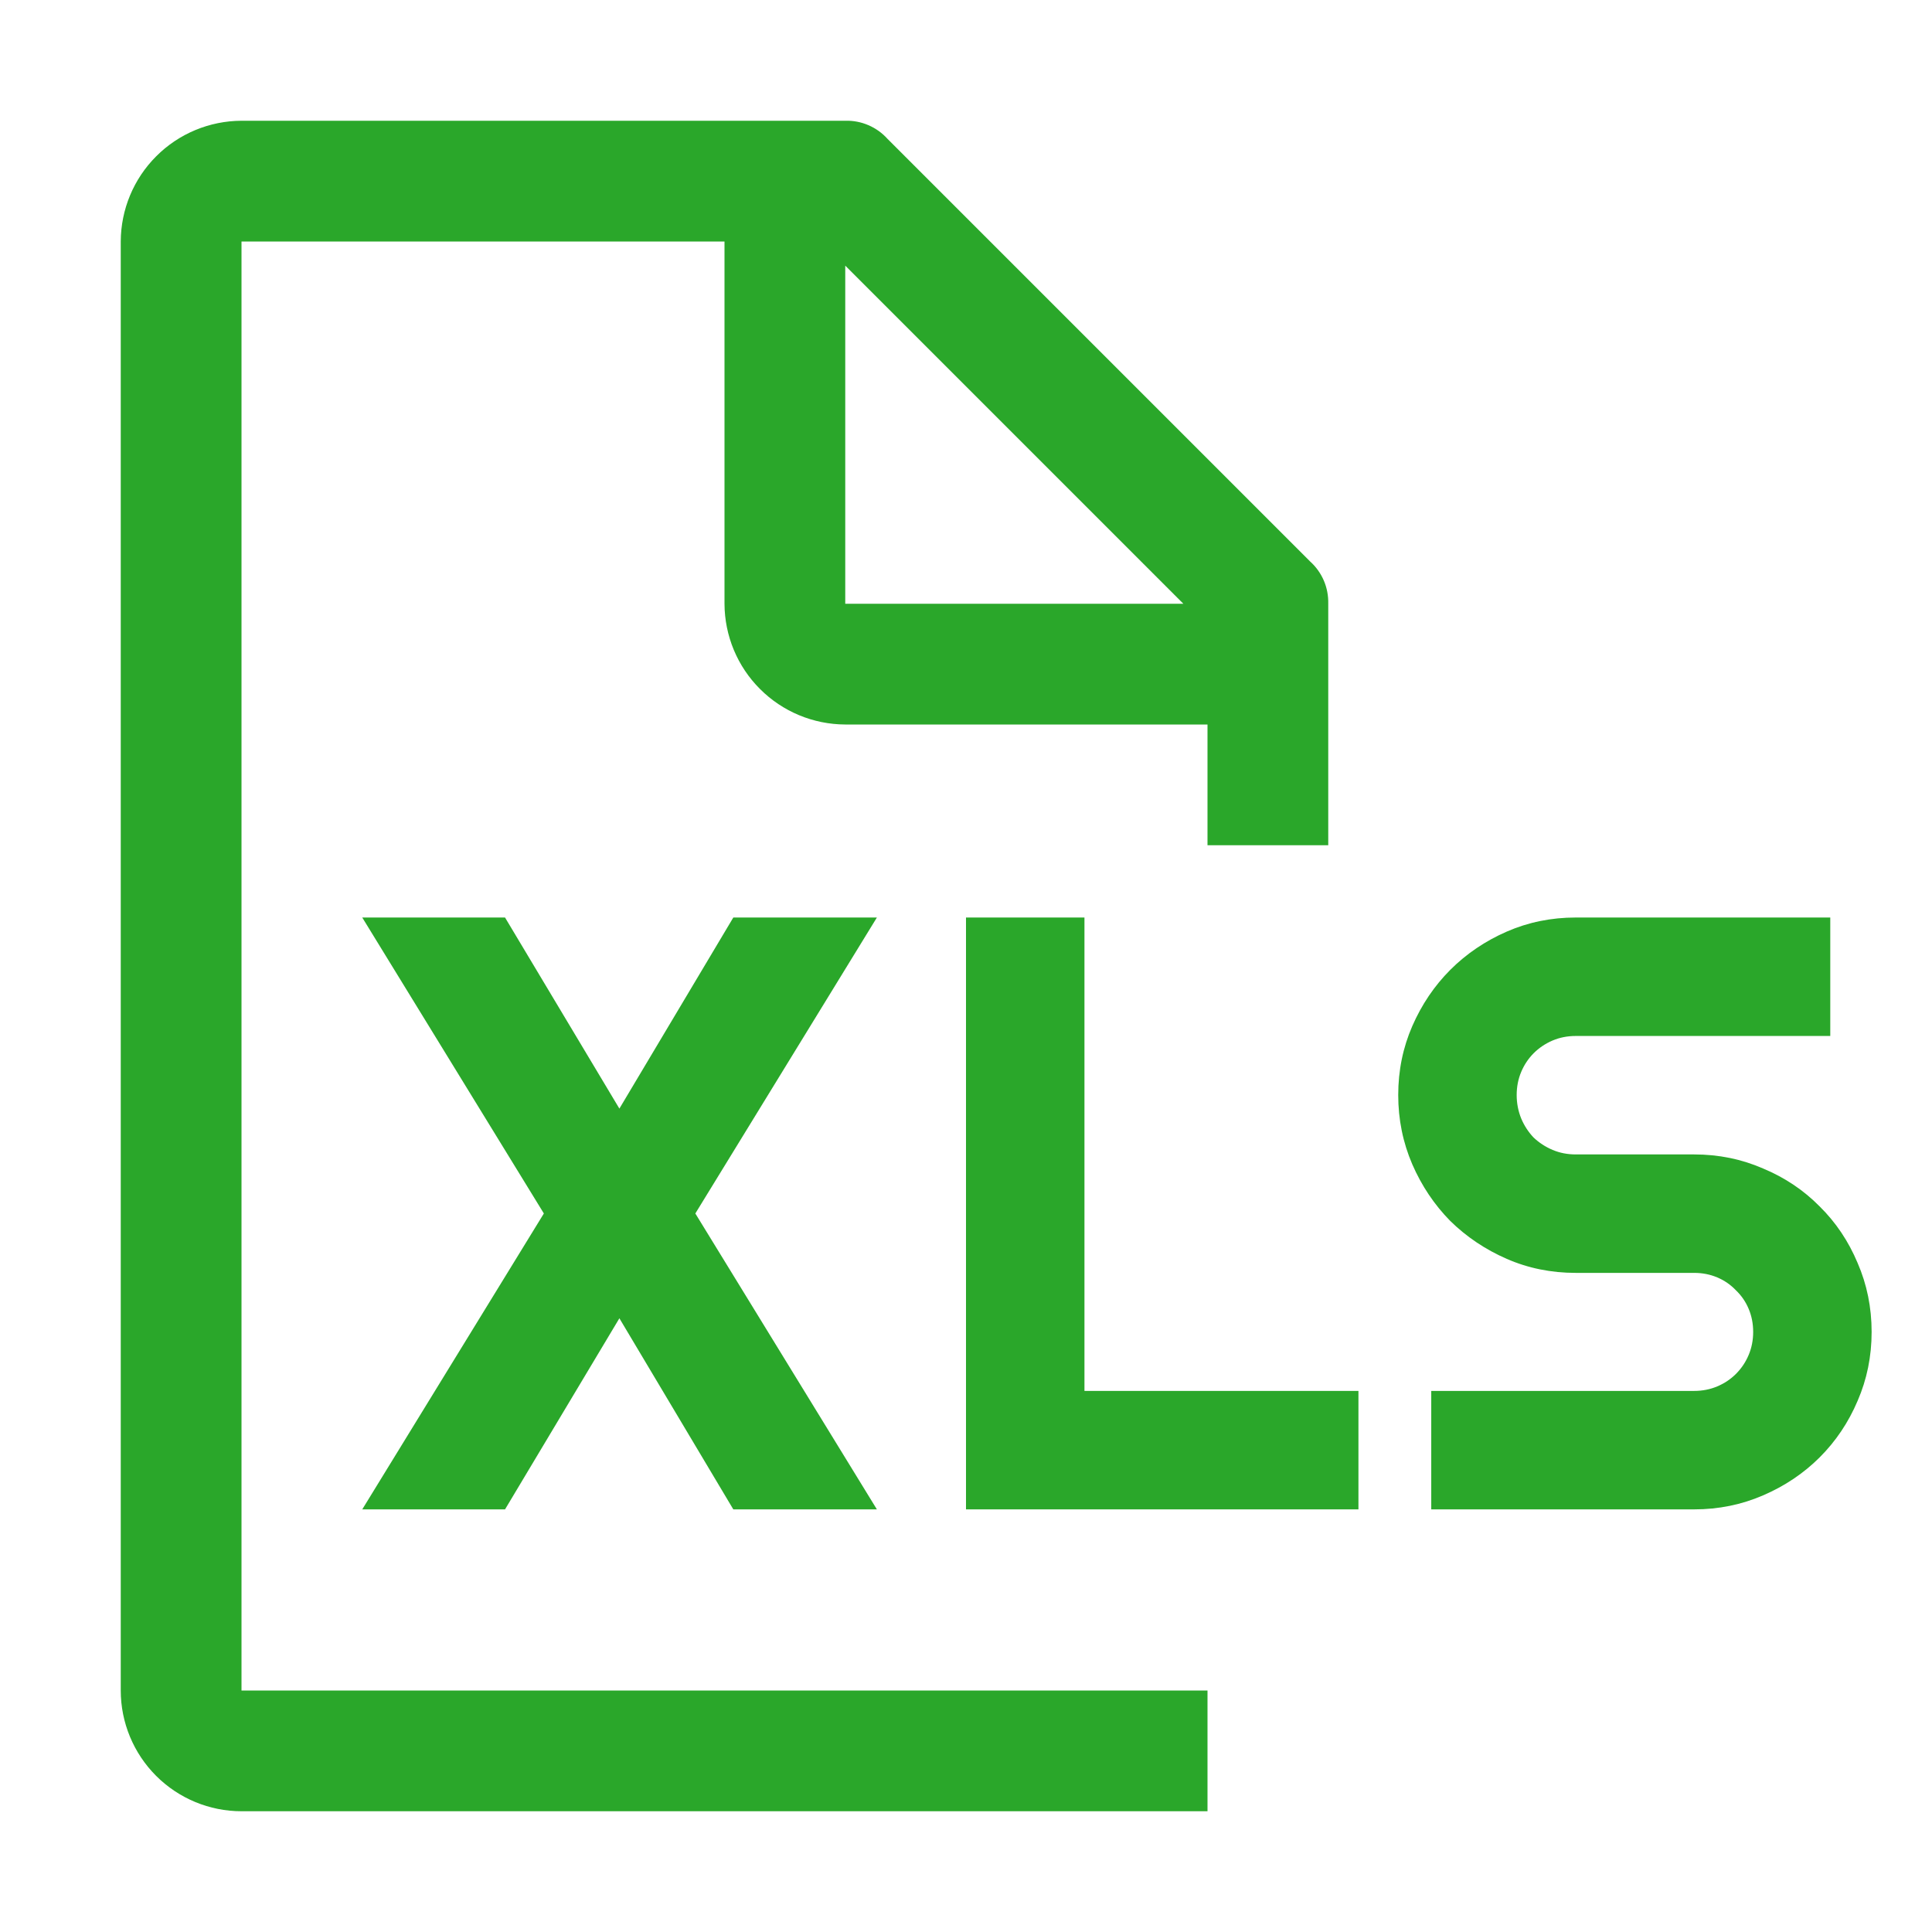
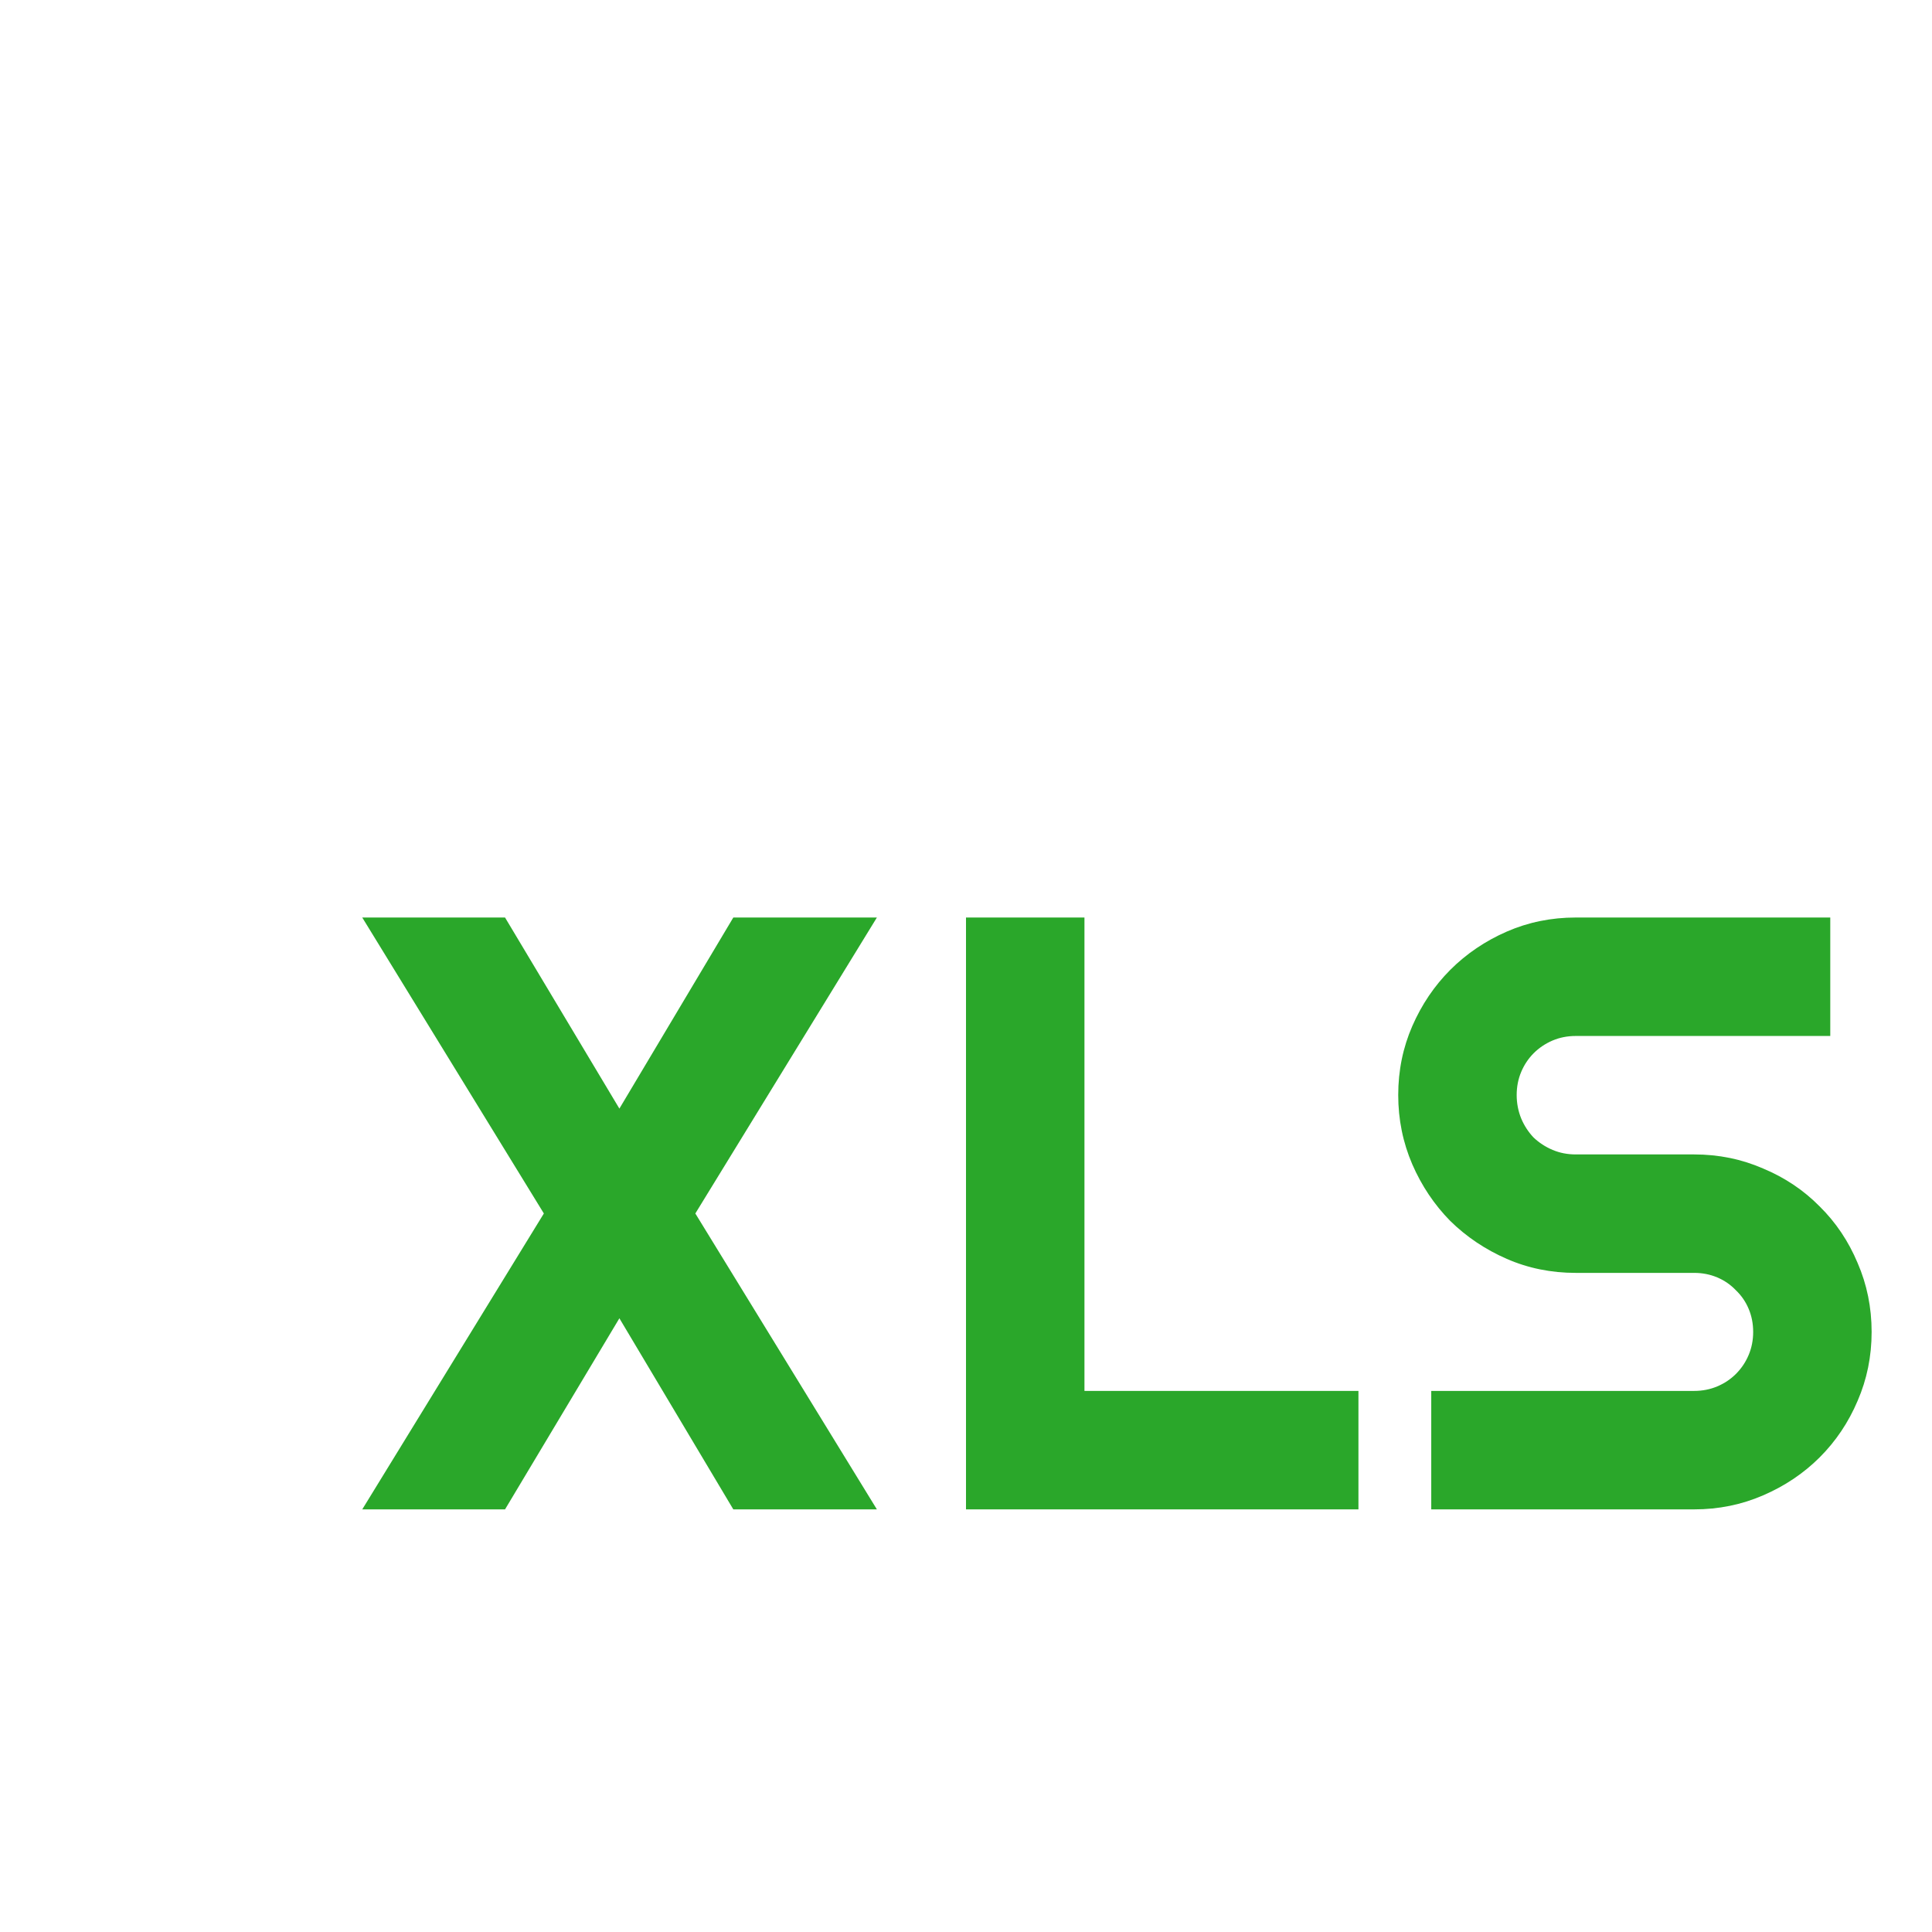
<svg xmlns="http://www.w3.org/2000/svg" width="32" height="32" viewBox="0 0 32 32" fill="none">
-   <path d="M22 14V10C22.003 9.869 21.979 9.738 21.927 9.617C21.875 9.496 21.798 9.388 21.7 9.3L14.7 2.3C14.612 2.202 14.504 2.125 14.383 2.073C14.262 2.021 14.131 1.996 14 2H4C3.47 2.002 2.962 2.213 2.588 2.588C2.213 2.962 2.002 3.47 2 4V28C2 28.53 2.211 29.039 2.586 29.414C2.961 29.789 3.47 30 4 30H20V28H4V4H12V10C12.002 10.53 12.213 11.038 12.588 11.412C12.962 11.787 13.47 11.998 14 12H20V14H22ZM14 10V4.4L19.6 10H14Z" fill="#2AA72A" />
  <path d="M23.159 18.137C23.159 17.731 23.237 17.351 23.392 16.995C23.547 16.64 23.756 16.33 24.02 16.065C24.289 15.796 24.602 15.585 24.957 15.43C25.312 15.275 25.693 15.197 26.099 15.197H30.315V17.159H26.099C25.962 17.159 25.834 17.184 25.716 17.234C25.597 17.285 25.492 17.355 25.401 17.446C25.315 17.533 25.246 17.635 25.196 17.754C25.146 17.872 25.121 18 25.121 18.137C25.121 18.273 25.146 18.403 25.196 18.526C25.246 18.645 25.315 18.75 25.401 18.841C25.492 18.927 25.597 18.996 25.716 19.046C25.834 19.096 25.962 19.121 26.099 19.121H28.061C28.466 19.121 28.847 19.199 29.202 19.354C29.562 19.504 29.874 19.713 30.139 19.982C30.408 20.247 30.617 20.559 30.768 20.919C30.922 21.274 31 21.655 31 22.061C31 22.466 30.922 22.847 30.768 23.202C30.617 23.558 30.408 23.87 30.139 24.139C29.874 24.403 29.562 24.613 29.202 24.768C28.847 24.922 28.466 25 28.061 25H23.706V23.038H28.061C28.197 23.038 28.325 23.013 28.443 22.963C28.562 22.913 28.664 22.844 28.751 22.758C28.842 22.667 28.913 22.562 28.963 22.443C29.013 22.325 29.038 22.197 29.038 22.061C29.038 21.924 29.013 21.796 28.963 21.678C28.913 21.559 28.842 21.457 28.751 21.37C28.664 21.279 28.562 21.208 28.443 21.158C28.325 21.108 28.197 21.083 28.061 21.083H26.099C25.693 21.083 25.312 21.006 24.957 20.851C24.602 20.696 24.289 20.486 24.02 20.222C23.756 19.953 23.547 19.641 23.392 19.285C23.237 18.925 23.159 18.542 23.159 18.137Z" fill="#2AA72A" />
  <path d="M22.5 25H16V15.197H17.962V23.038H22.5V25Z" fill="#2AA72A" />
  <path d="M14.524 25H12.146L10.259 21.835L8.365 25H6L9.008 20.099L6 15.197H8.365L10.259 18.362L12.146 15.197H14.524L11.517 20.099L14.524 25Z" fill="#2AA72A" />
</svg>